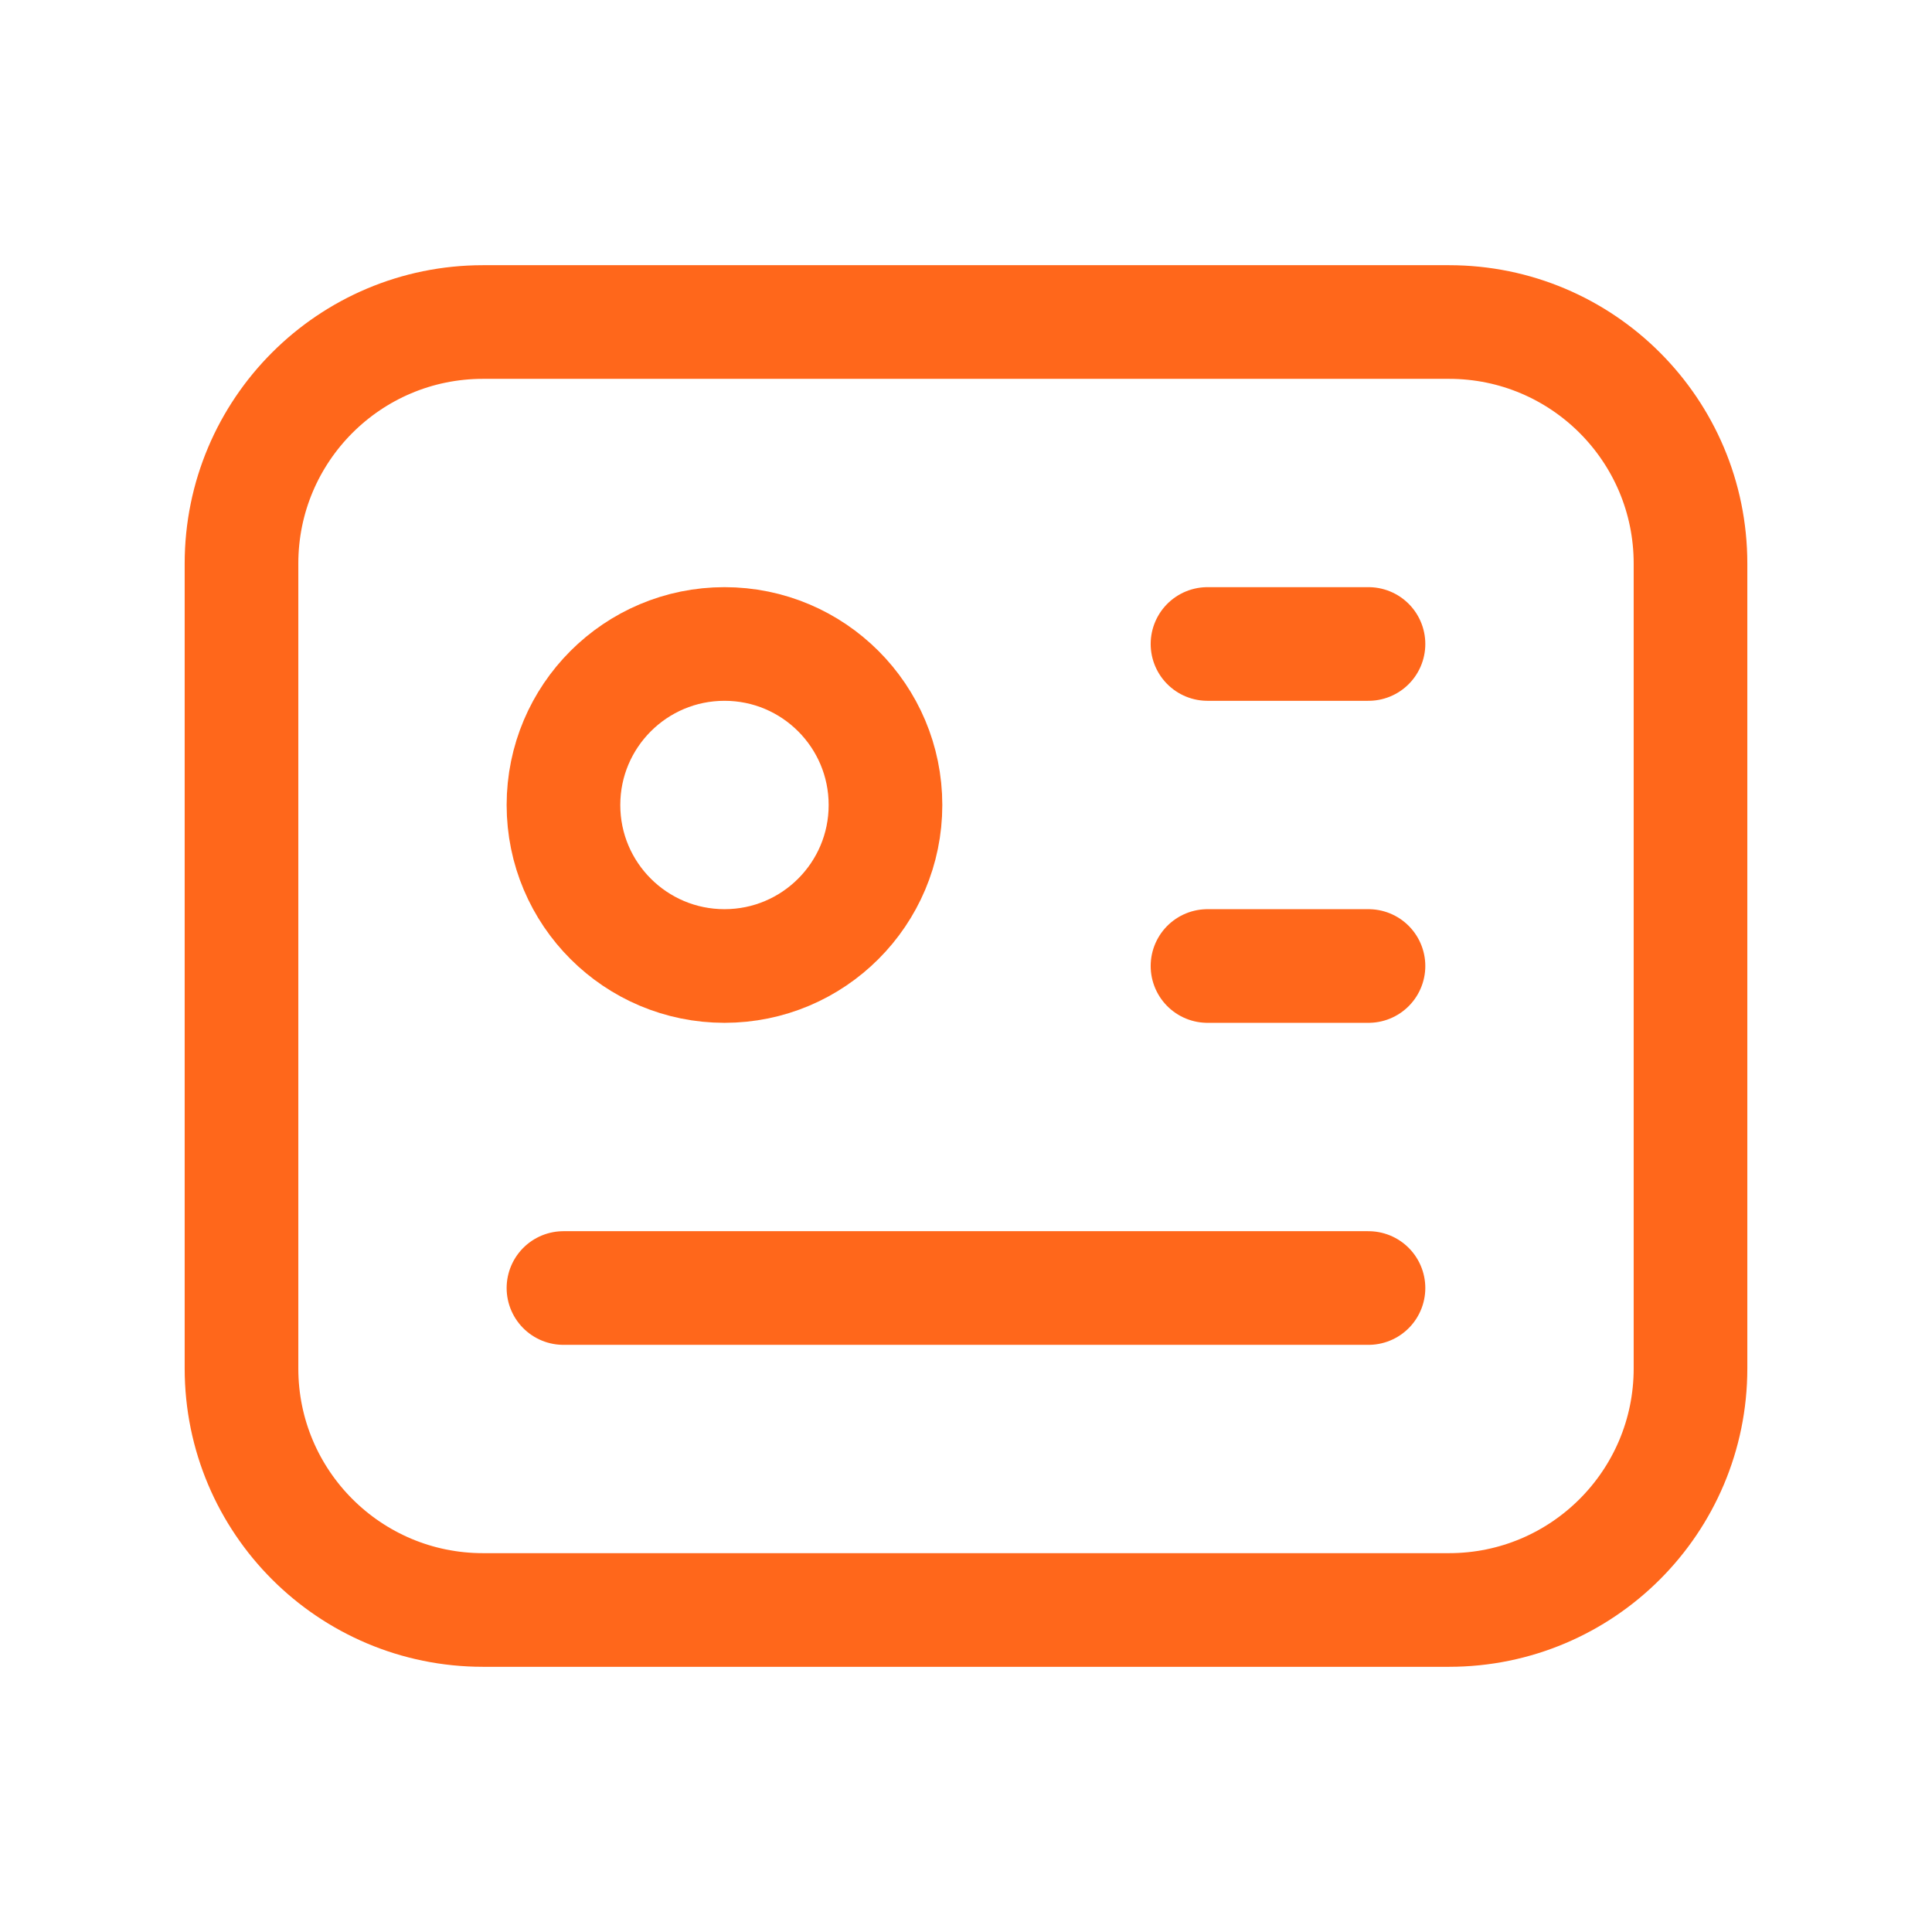
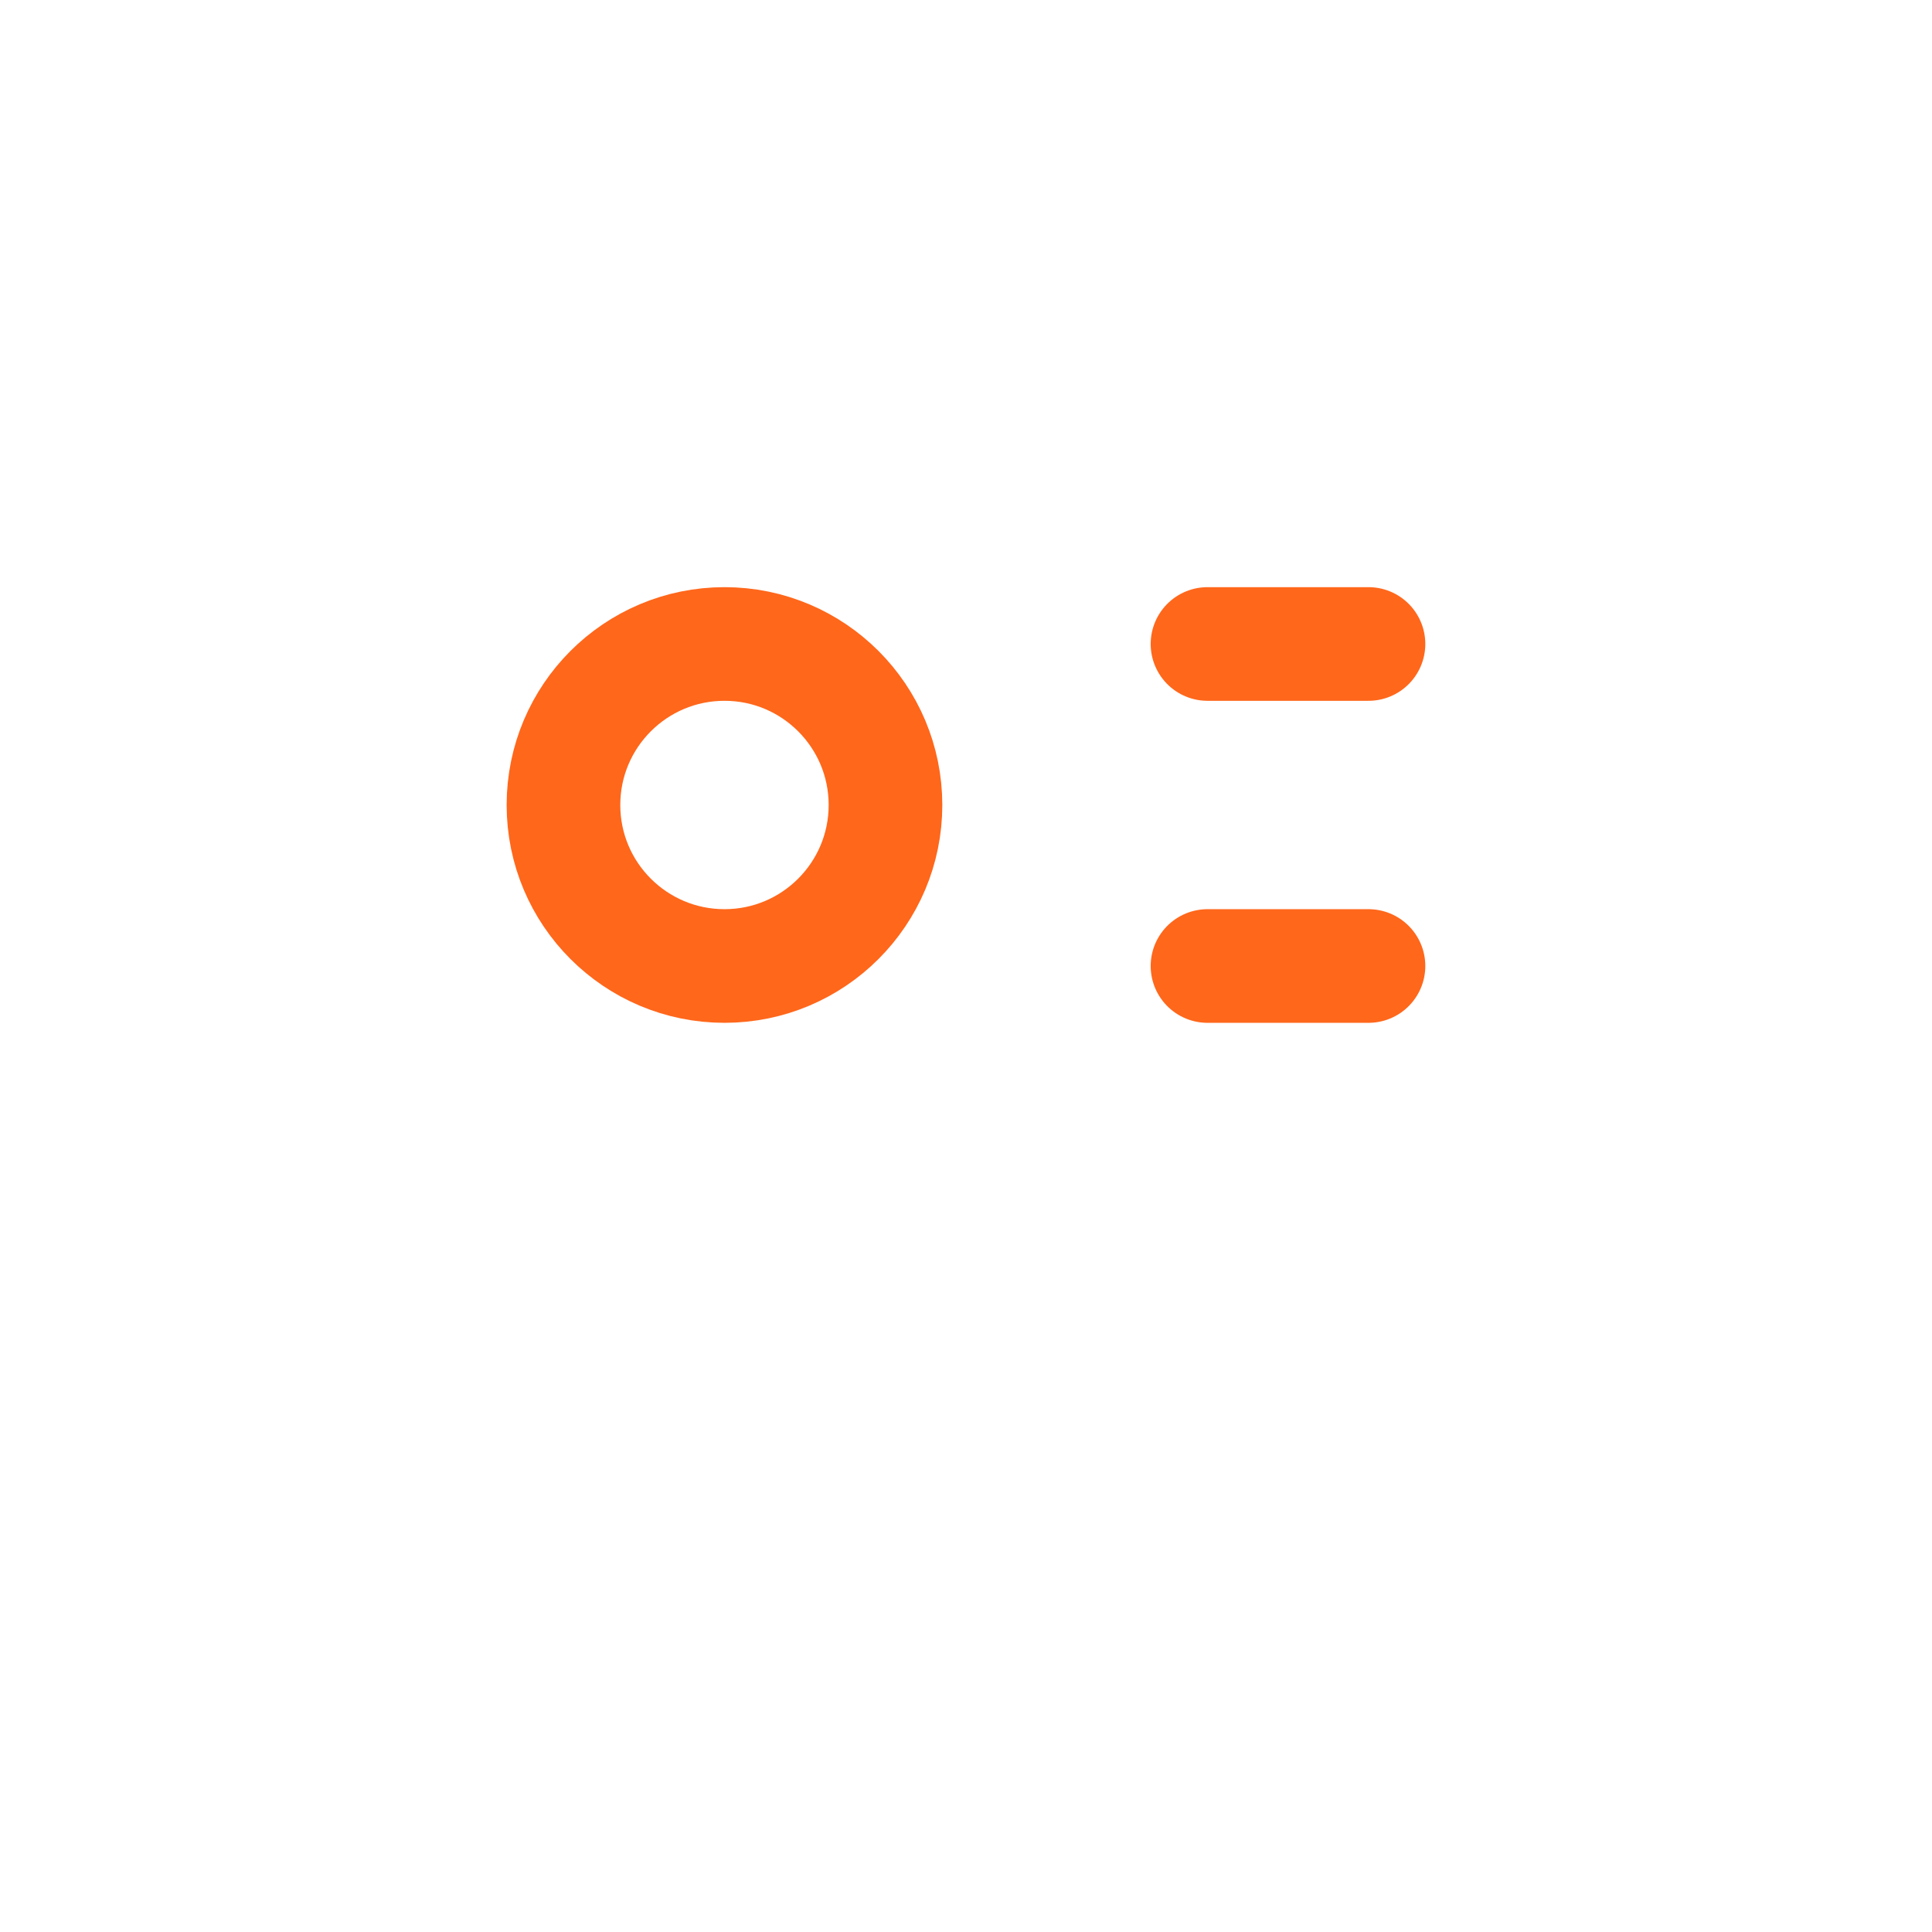
<svg xmlns="http://www.w3.org/2000/svg" width="34" height="34" viewBox="0 0 34 34" fill="none">
-   <path d="M25.5 5.667H8.5C6.153 5.667 4.25 7.569 4.25 9.917V24.083C4.25 26.43 6.153 28.333 8.5 28.333H25.5C27.847 28.333 29.75 26.43 29.75 24.083V9.917C29.75 7.569 27.847 5.667 25.5 5.667Z" stroke="#FF671B" stroke-width="2" stroke-linecap="round" stroke-linejoin="round" />
  <path d="M12.75 17C14.315 17 15.583 15.731 15.583 14.167C15.583 12.602 14.315 11.333 12.75 11.333C11.185 11.333 9.916 12.602 9.916 14.167C9.916 15.731 11.185 17 12.75 17Z" stroke="#FF671B" stroke-width="2" stroke-linecap="round" stroke-linejoin="round" />
  <path d="M21.25 11.333H24.083" stroke="#FF671B" stroke-width="2" stroke-linecap="round" stroke-linejoin="round" />
  <path d="M21.25 17H24.083" stroke="#FF671B" stroke-width="2" stroke-linecap="round" stroke-linejoin="round" />
-   <path d="M9.916 22.667H24.083" stroke="#FF671B" stroke-width="2" stroke-linecap="round" stroke-linejoin="round" />
</svg>